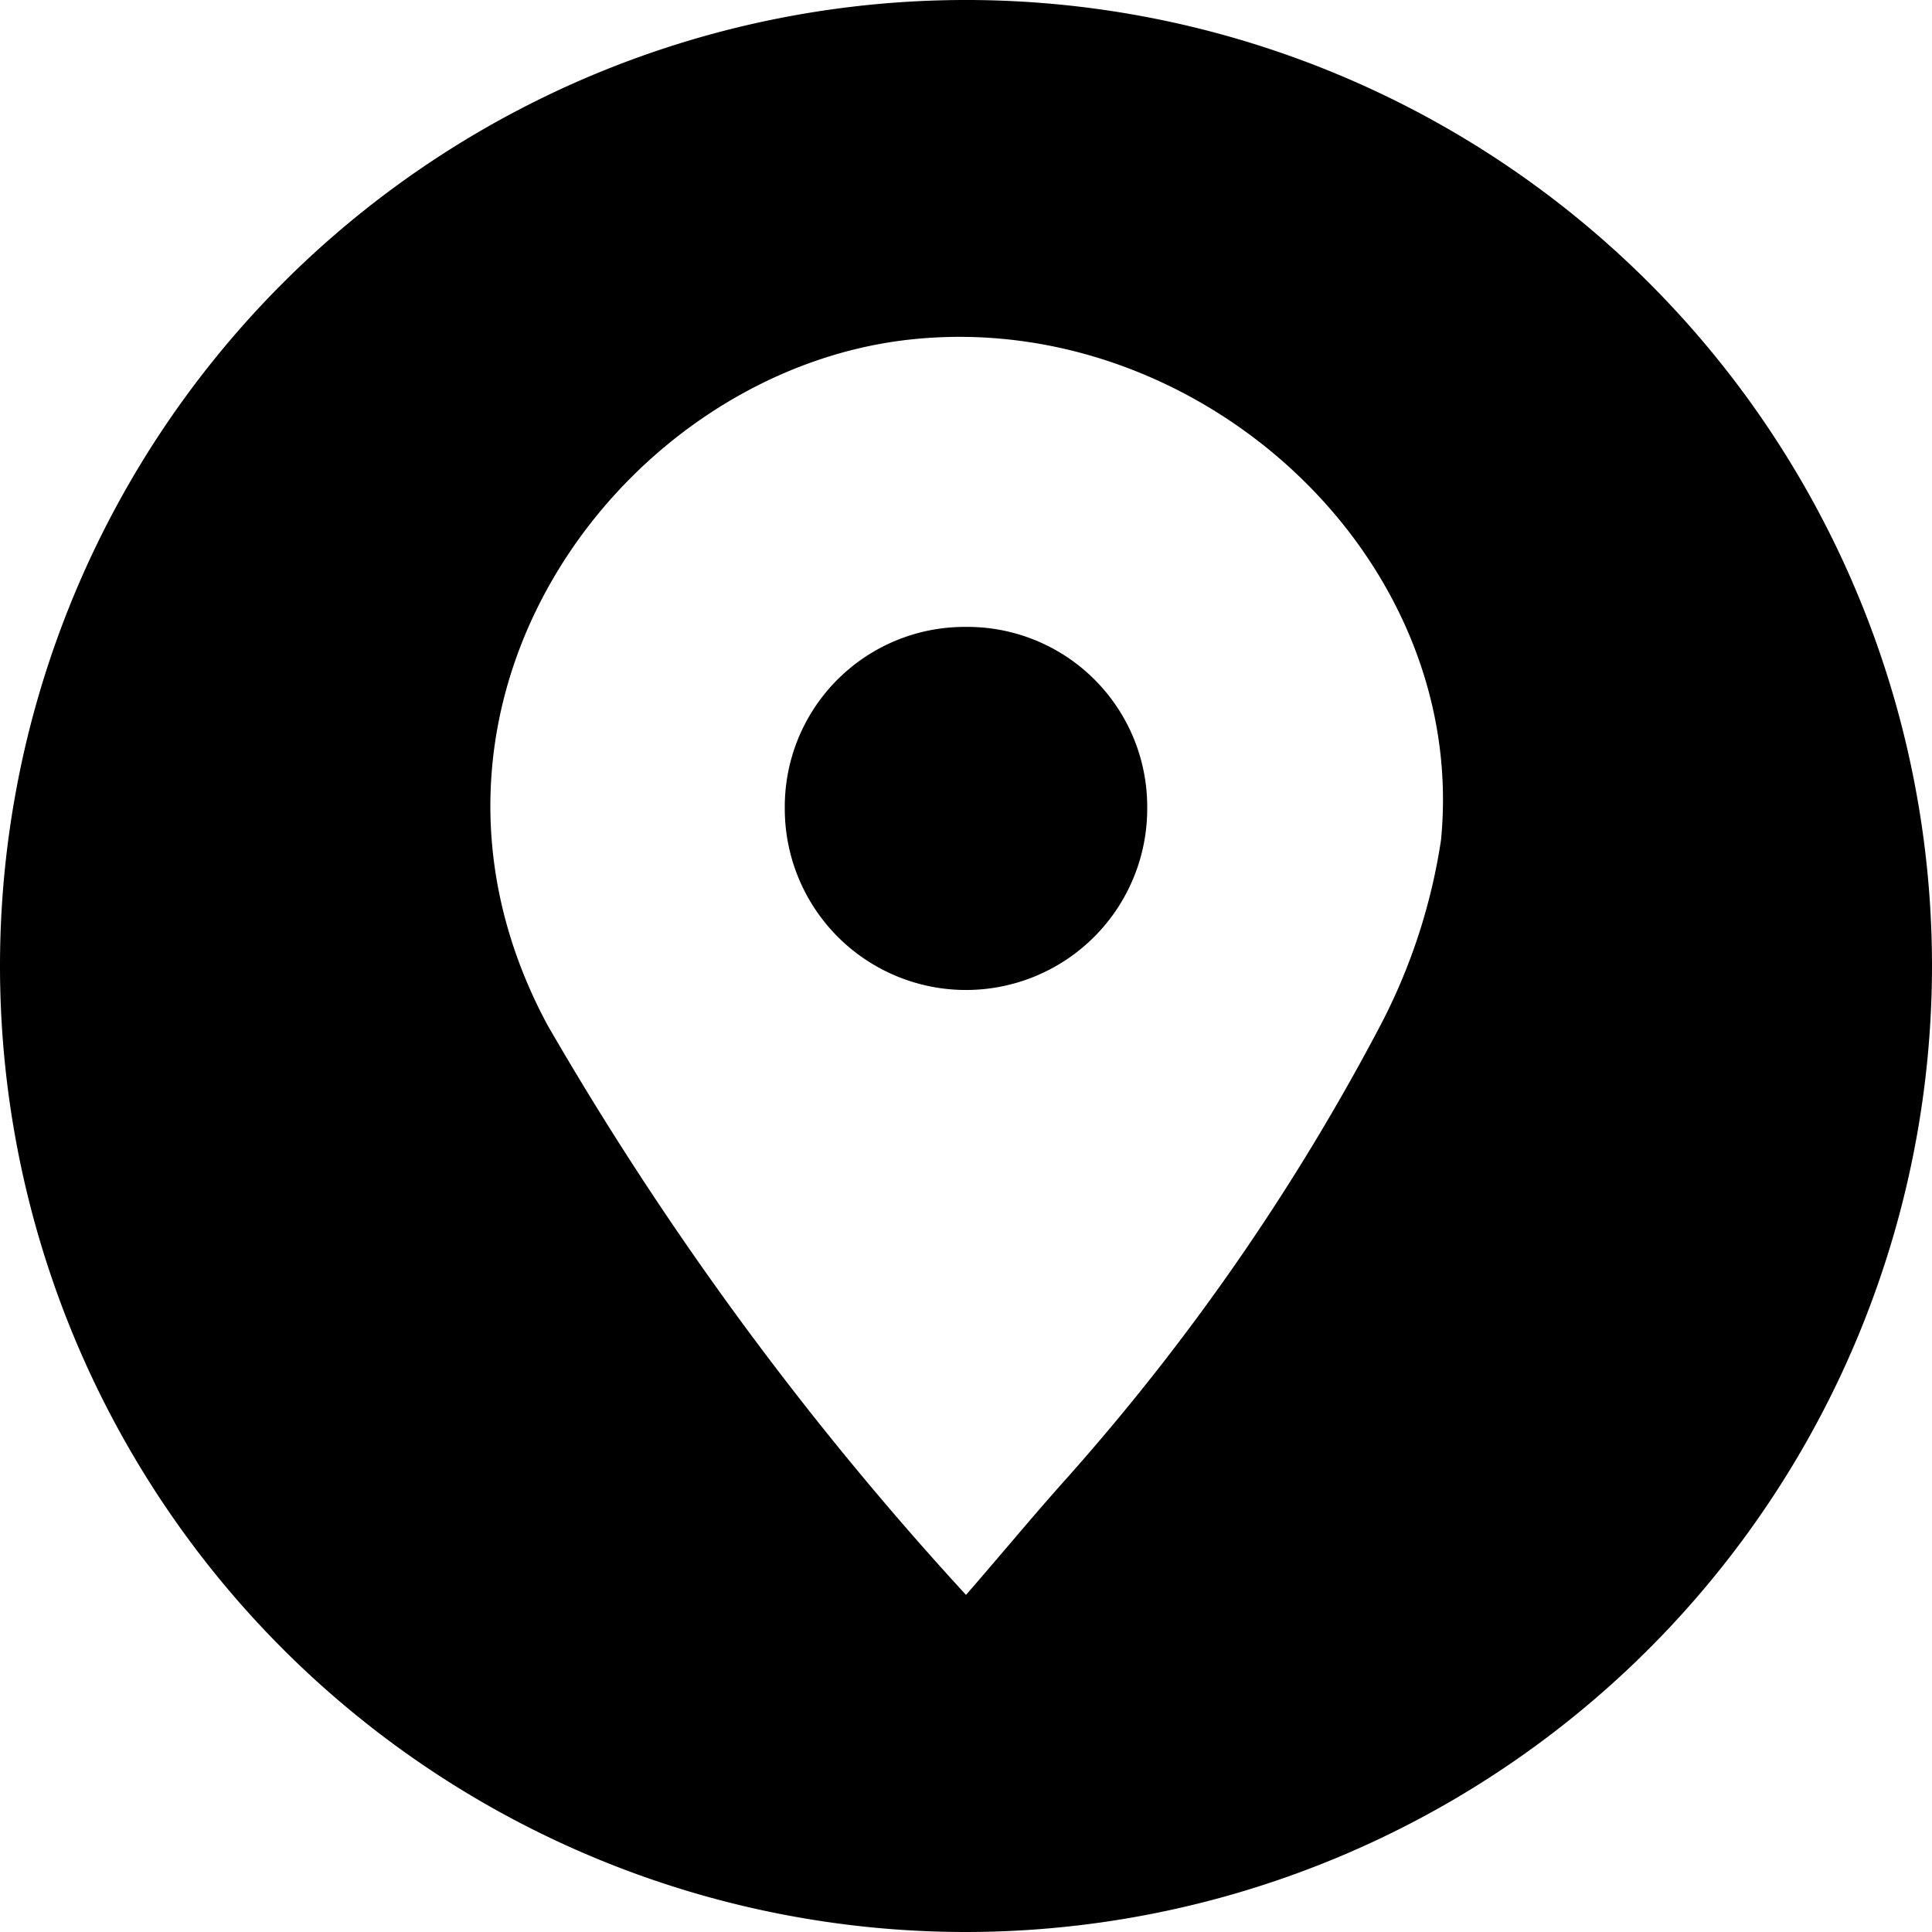
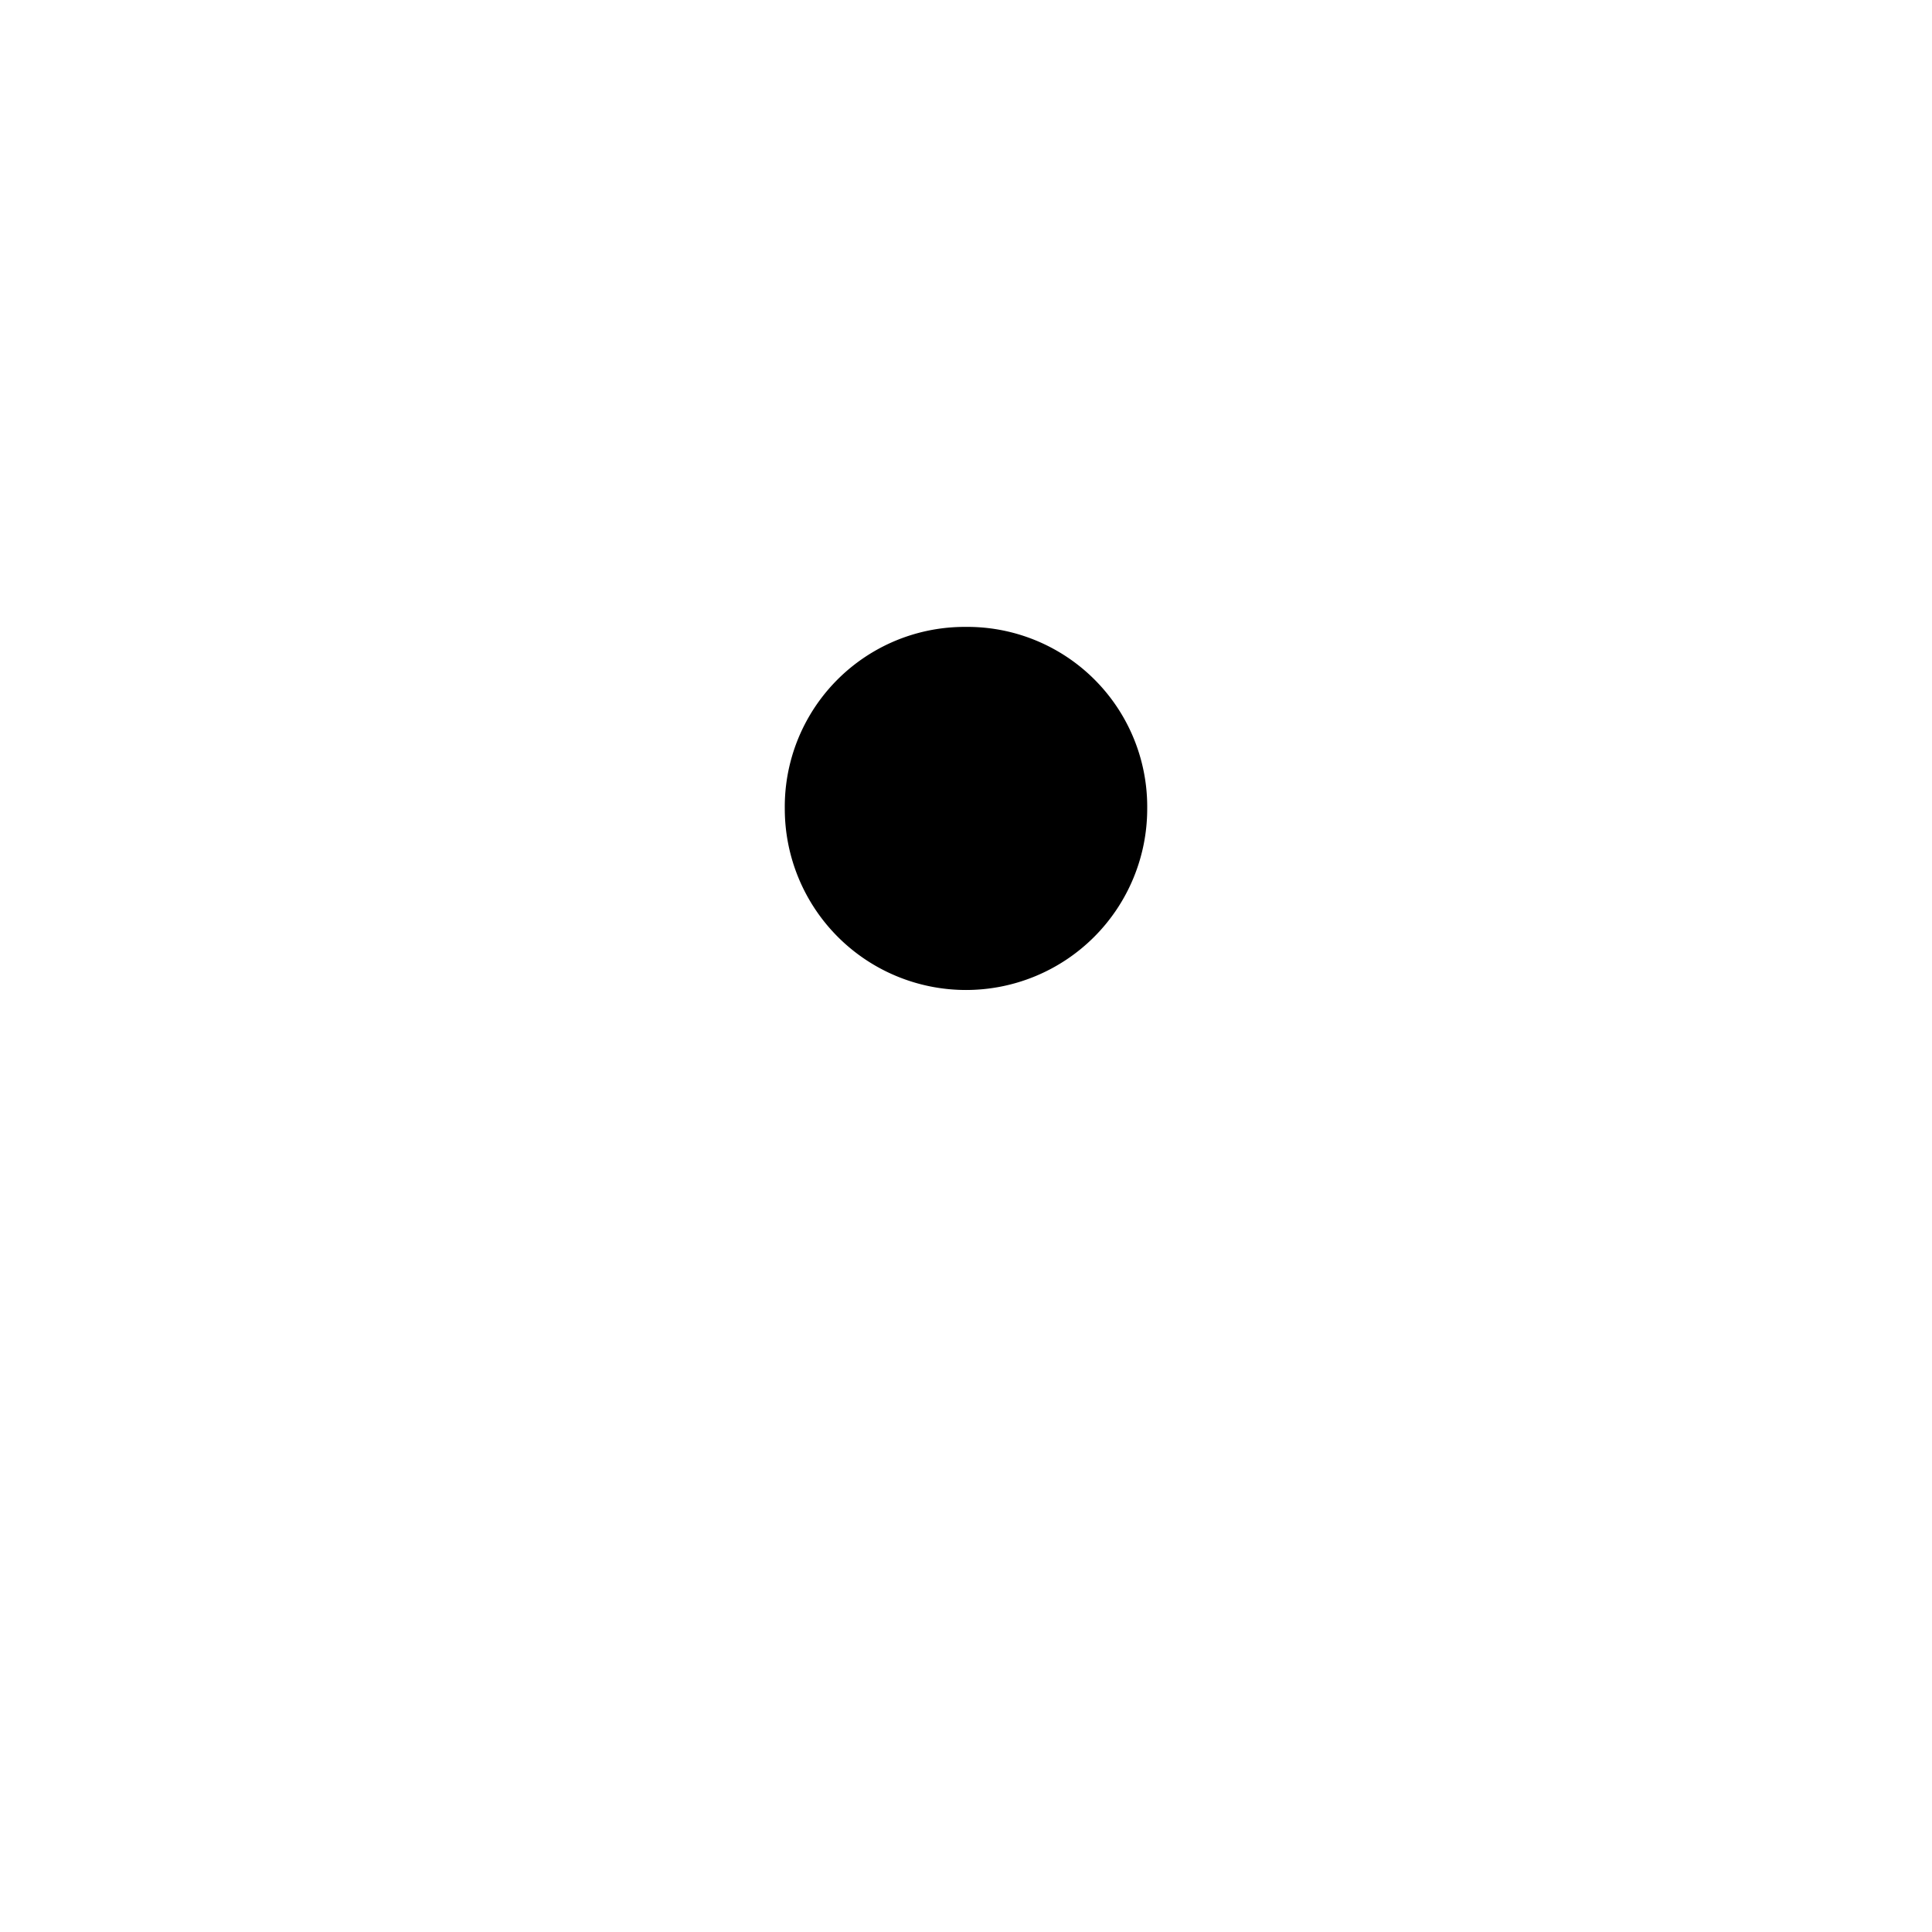
<svg xmlns="http://www.w3.org/2000/svg" viewBox="0 0 29 29">
  <title>location</title>
  <g id="Layer_2" data-name="Layer 2">
    <g id="Layer_1-2" data-name="Layer 1">
-       <path d="M14.5,29A14.5,14.5,0,1,1,29,14.51,14.51,14.51,0,0,1,14.5,29Zm0-5.06c.54-.62,1-1.18,1.52-1.76a34.05,34.05,0,0,0,4.68-6.75,8.83,8.83,0,0,0,.93-2.82c.42-4.3-3.69-8-8-7.51s-8,5.48-5.41,10.29A48.46,48.46,0,0,0,14.5,23.94Z" />
      <path d="M14.49,9.41a2.7,2.7,0,0,1,2.73,2.73,2.72,2.72,0,1,1-5.44,0A2.7,2.7,0,0,1,14.49,9.41Z" />
    </g>
  </g>
</svg>